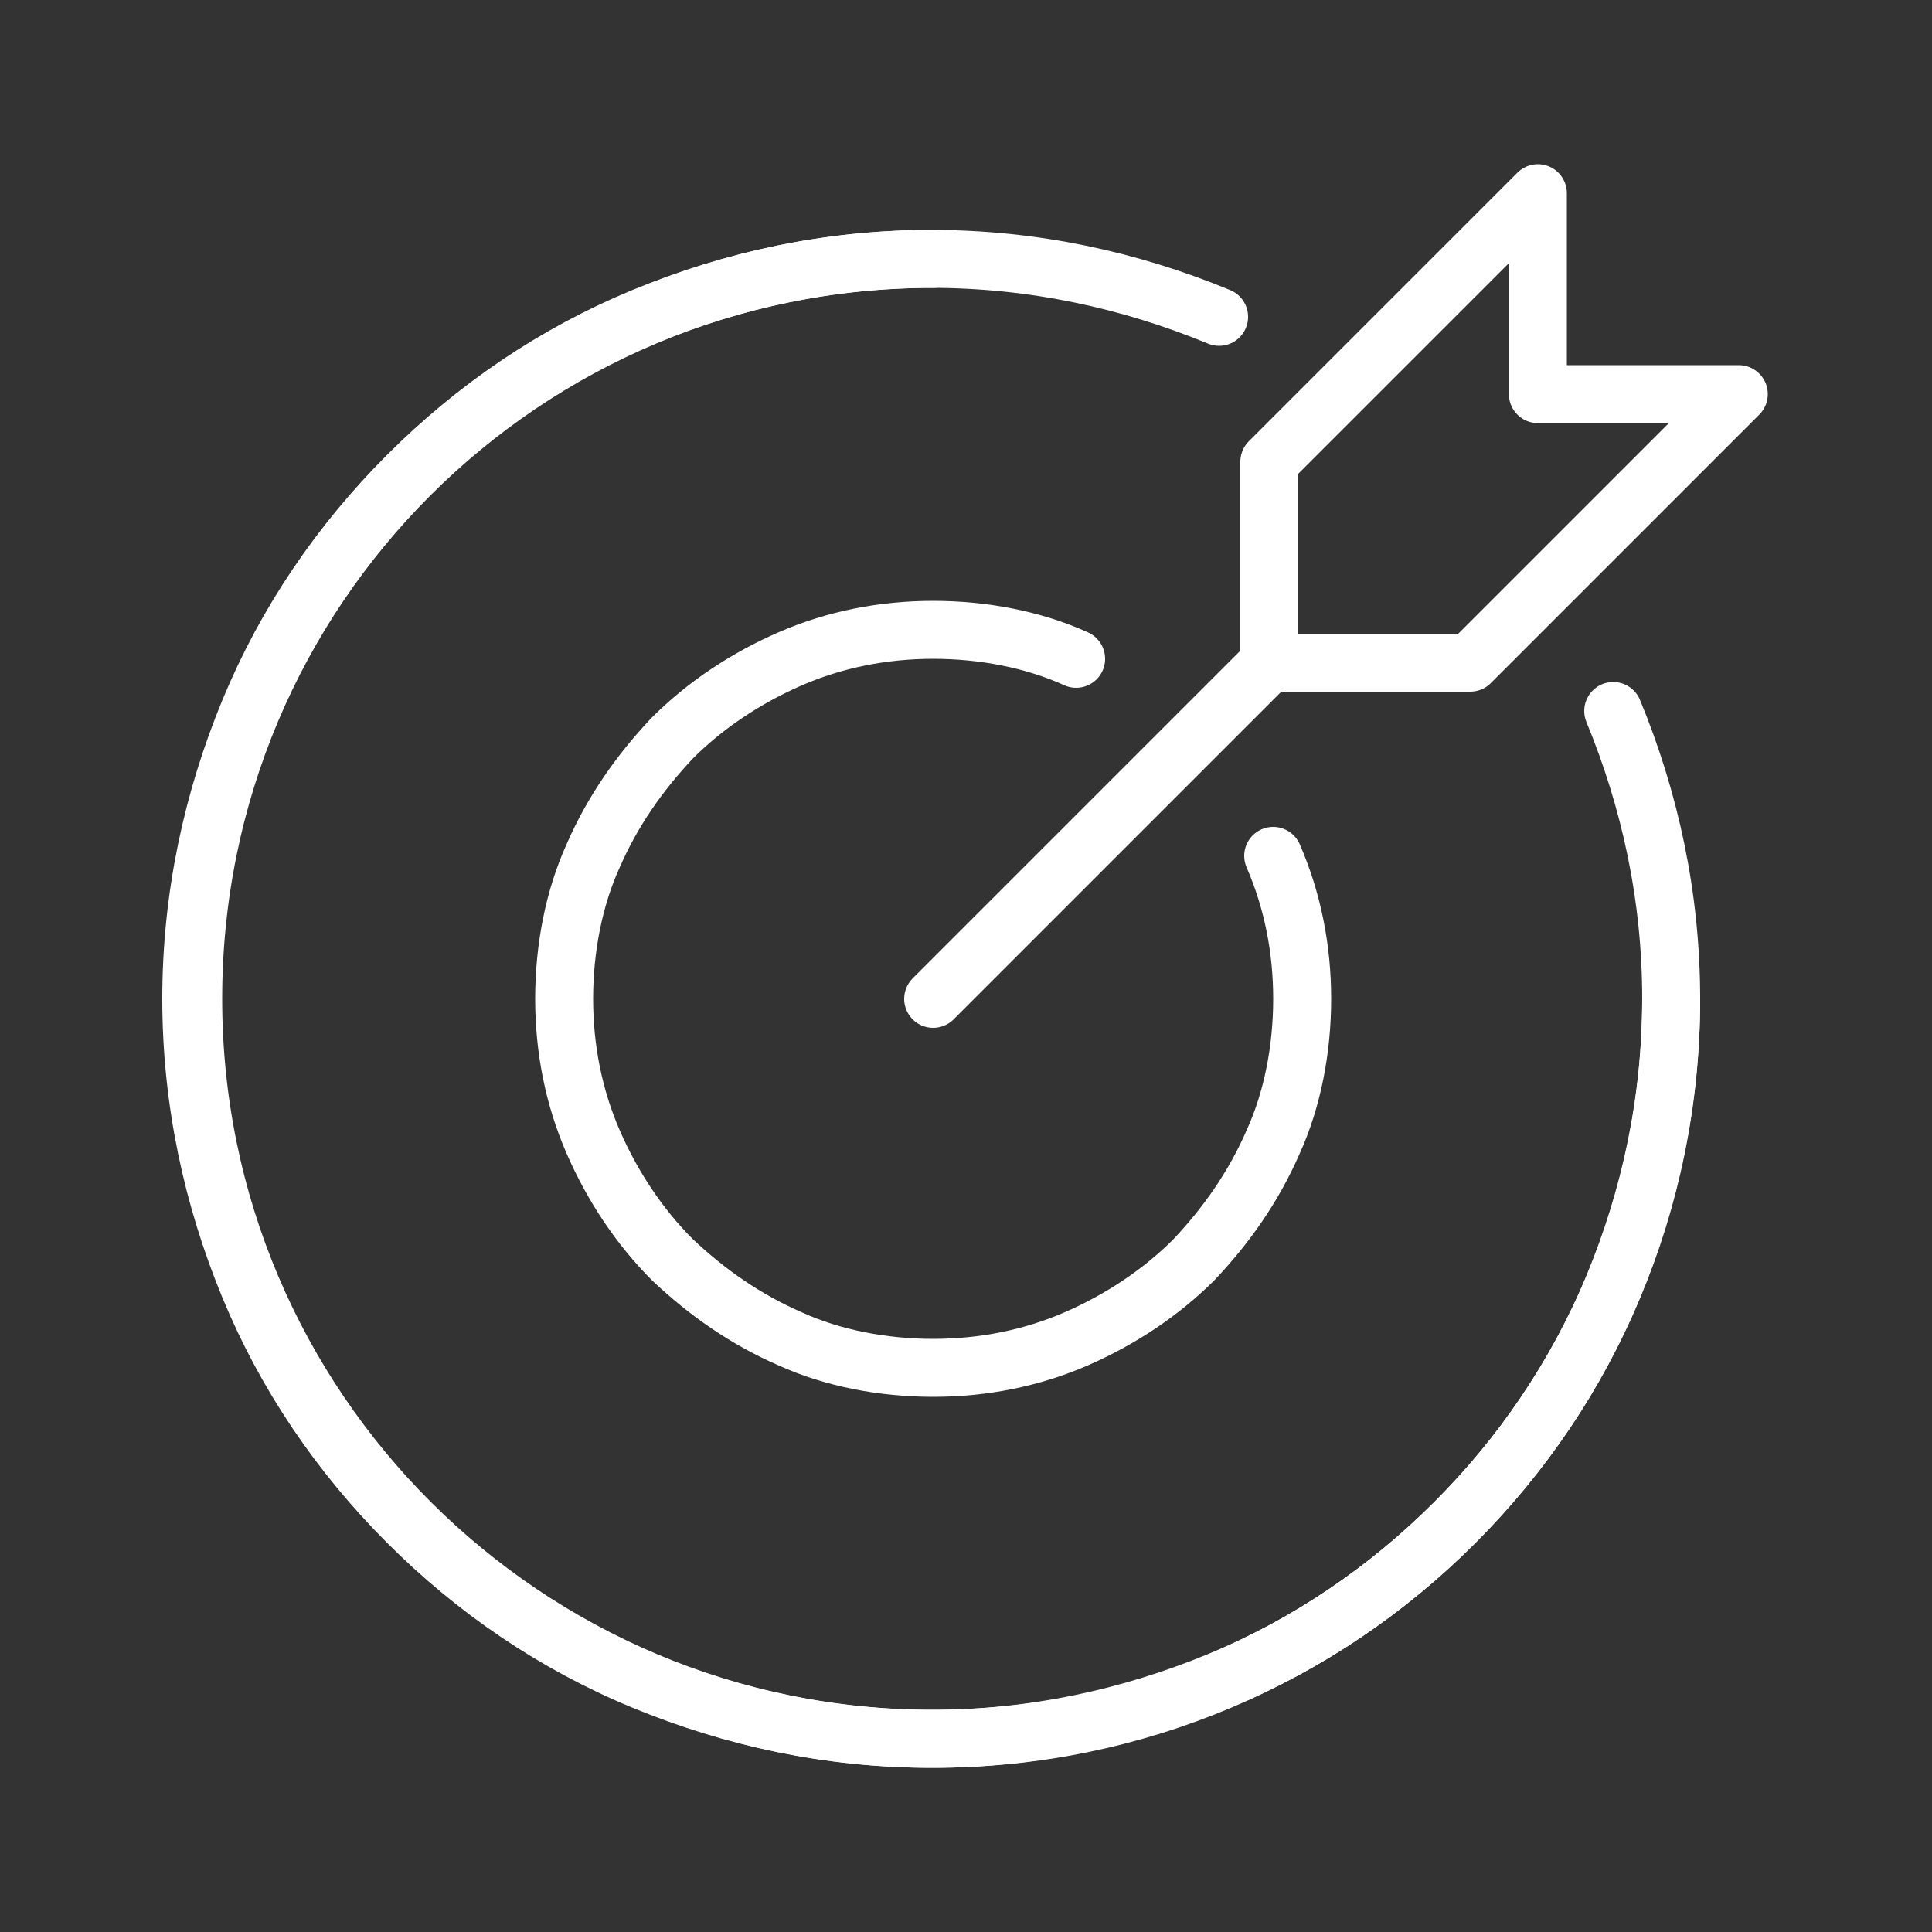
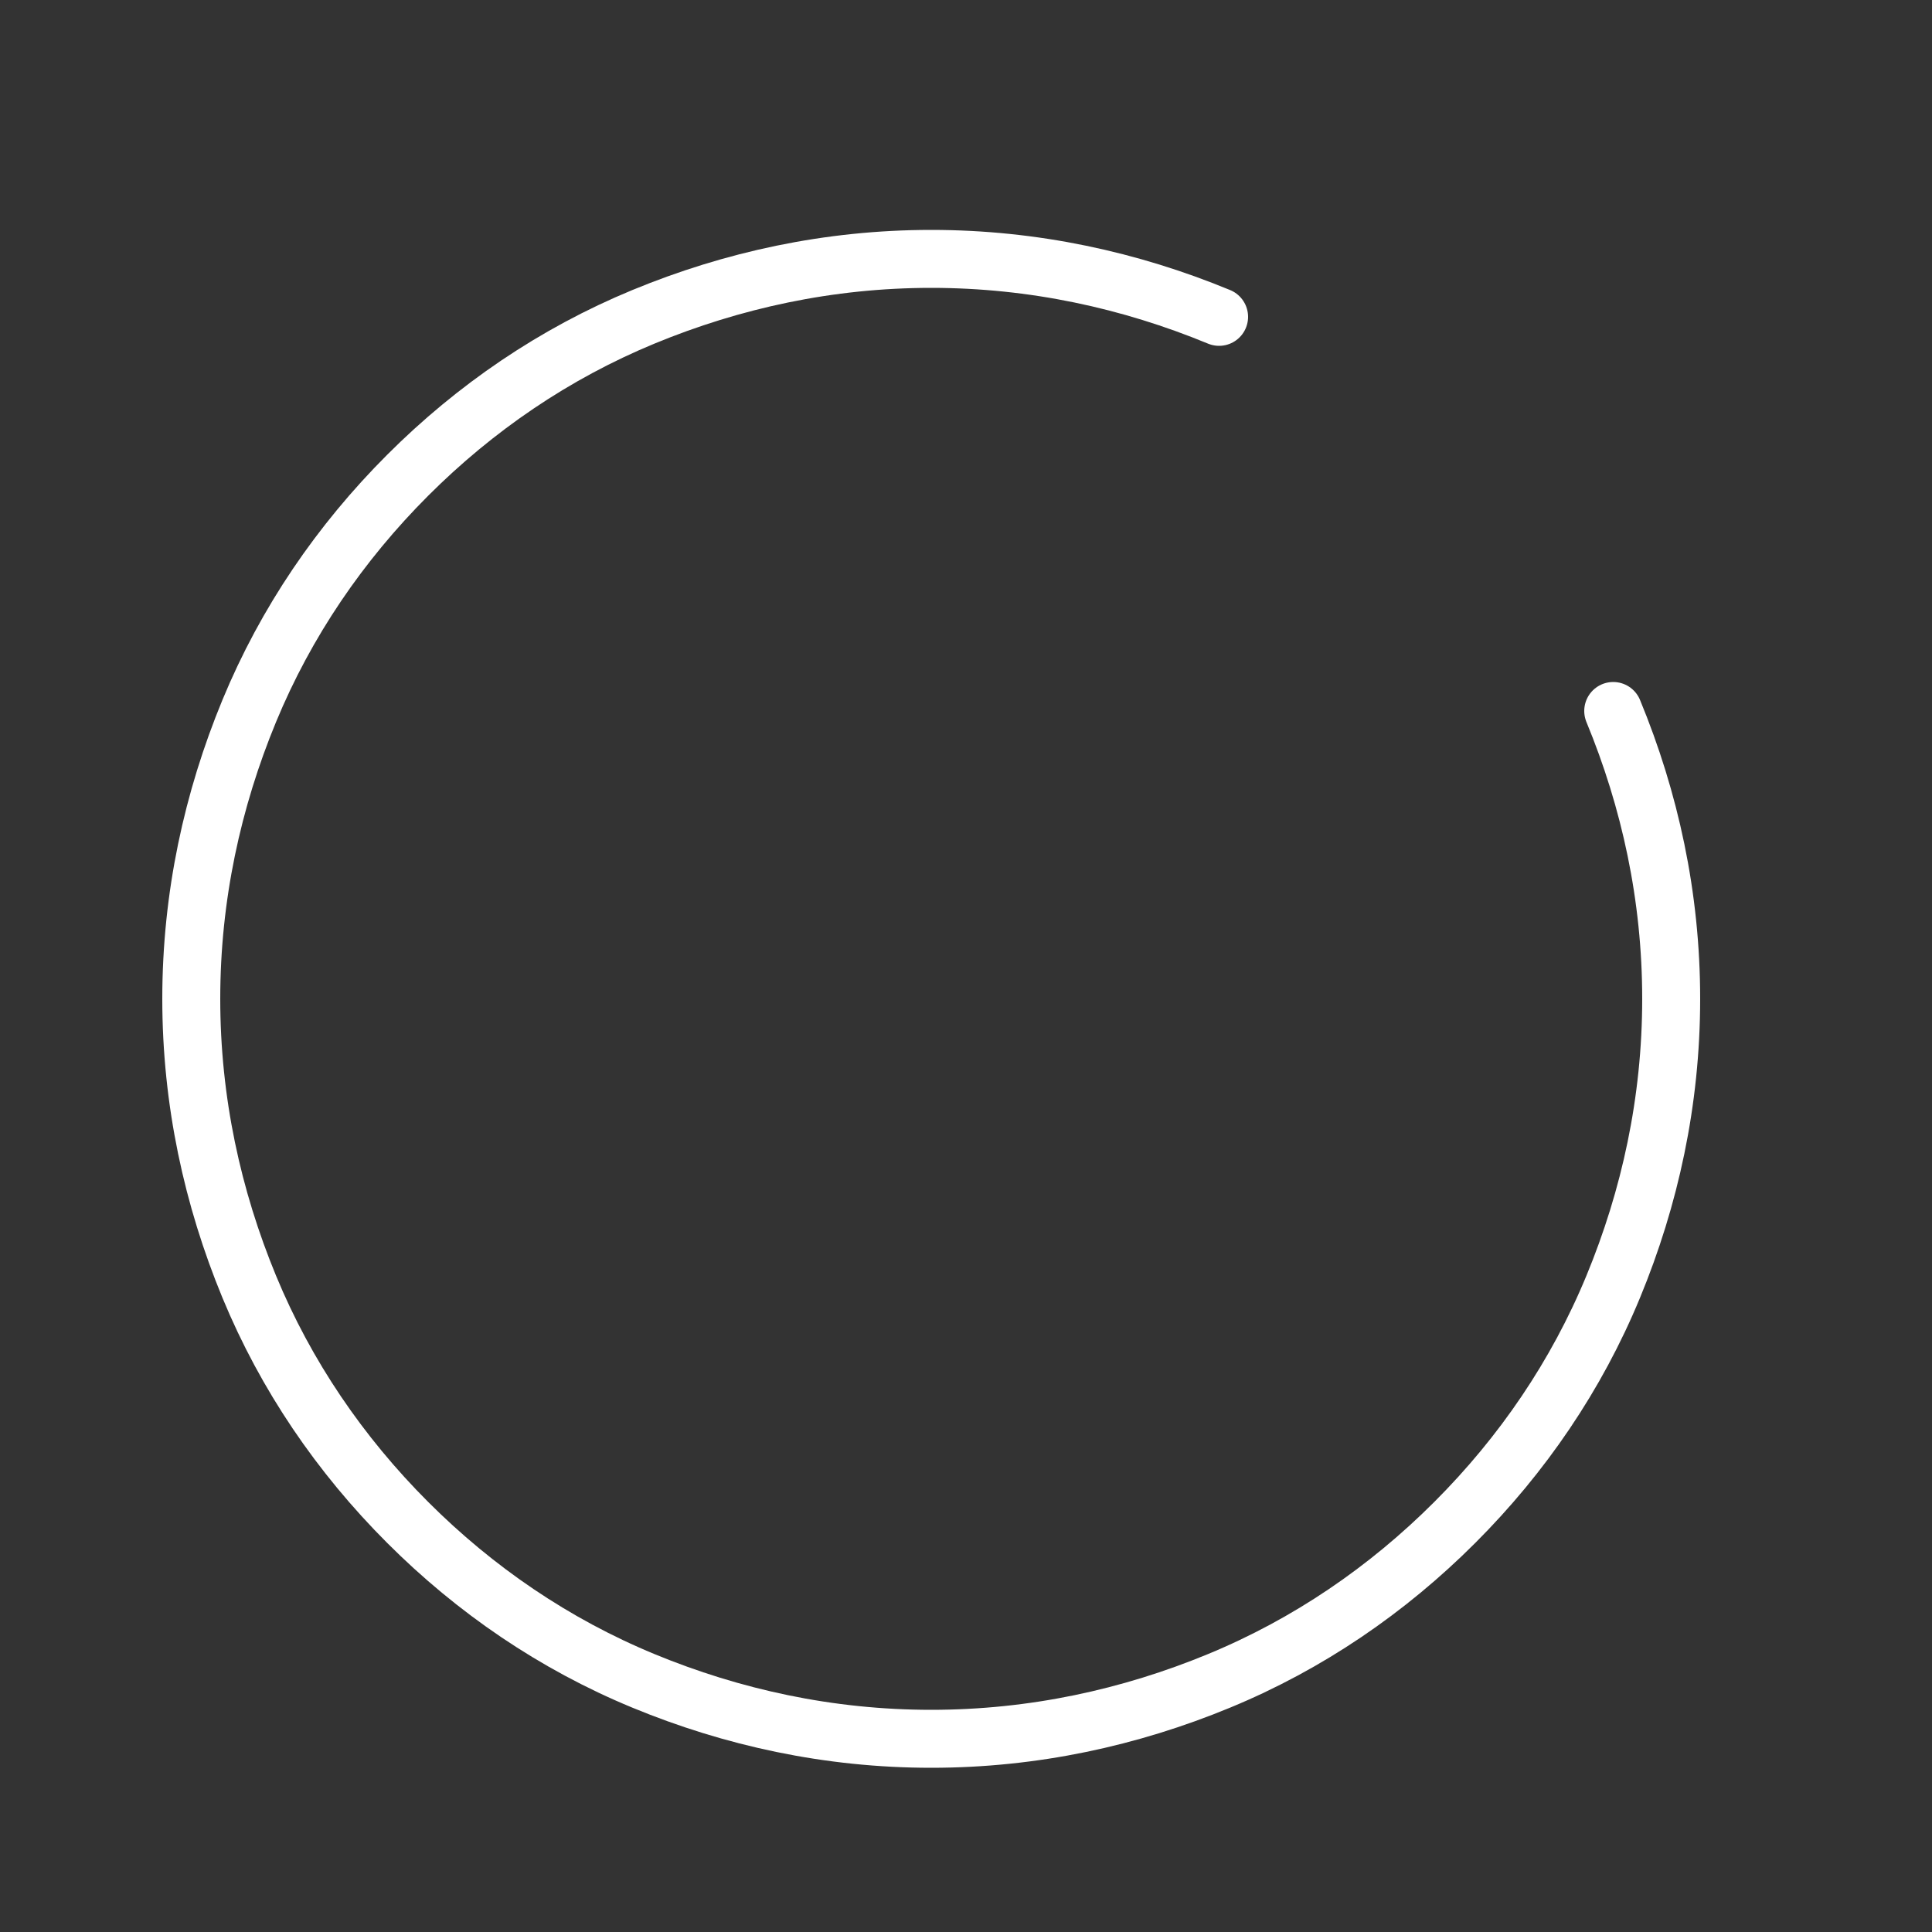
<svg xmlns="http://www.w3.org/2000/svg" version="1.1" id="Layer_1" x="0px" y="0px" viewBox="0 0 100 100" style="enable-background:new 0 0 100 100;" xml:space="preserve">
  <rect x="0" y="0" width="100" height="100" fill="#333333" stroke="none" />
  <style type="text/css">
	.st0{fill:none;stroke:#FFFFFF;stroke-width:3;stroke-linecap:round;stroke-miterlimit:10;}
	.st1{fill:none;stroke:#FFFFFF;stroke-width:3;stroke-linecap:round;stroke-linejoin:round;stroke-miterlimit:10;}
</style>
  <g>
-     <line class="st0" x1="48.3" y1="51.7" x2="65.7" y2="34.3" />
-     <polygon class="st1" points="90,20.4 76.1,34.3 65.7,34.3 65.7,23.9 79.6,10 79.6,20.4  " />
-     <path class="st1" d="M86.5,51.7C86.5,72.9,69.4,90,48.3,90S10,72.9,10,51.7s17.1-38.3,38.3-38.3" />
    <path class="st1" d="M83.5,36.8c1.9,4.6,3,9.6,3,14.9s-1.1,10.3-3,14.9s-4.7,8.7-8.2,12.2s-7.6,6.3-12.2,8.2c-4.6,1.9-9.6,3-14.9,3   s-10.3-1.1-14.9-3s-8.7-4.7-12.2-8.2s-6.3-7.6-8.2-12.2s-3-9.6-3-14.9s1.1-10.3,3-14.9s4.7-8.7,8.2-12.2s7.6-6.3,12.2-8.2   c4.6-1.9,9.6-3,14.9-3s10.3,1.1,14.9,3" />
-     <path class="st1" d="M65.9,44.3c1,2.3,1.5,4.8,1.5,7.4c0,2.6-0.5,5.2-1.5,7.4c-1,2.3-2.4,4.3-4.1,6.1c-1.7,1.7-3.8,3.1-6.1,4.1   s-4.8,1.5-7.4,1.5c-2.6,0-5.2-0.5-7.4-1.5c-2.3-1-4.3-2.4-6.1-4.1c-1.7-1.7-3.1-3.8-4.1-6.1s-1.5-4.8-1.5-7.4   c0-2.6,0.5-5.2,1.5-7.4c1-2.3,2.4-4.3,4.1-6.1c1.7-1.7,3.8-3.1,6.1-4.1s4.8-1.5,7.4-1.5c2.6,0,5.2,0.5,7.4,1.5" />
  </g>
</svg>